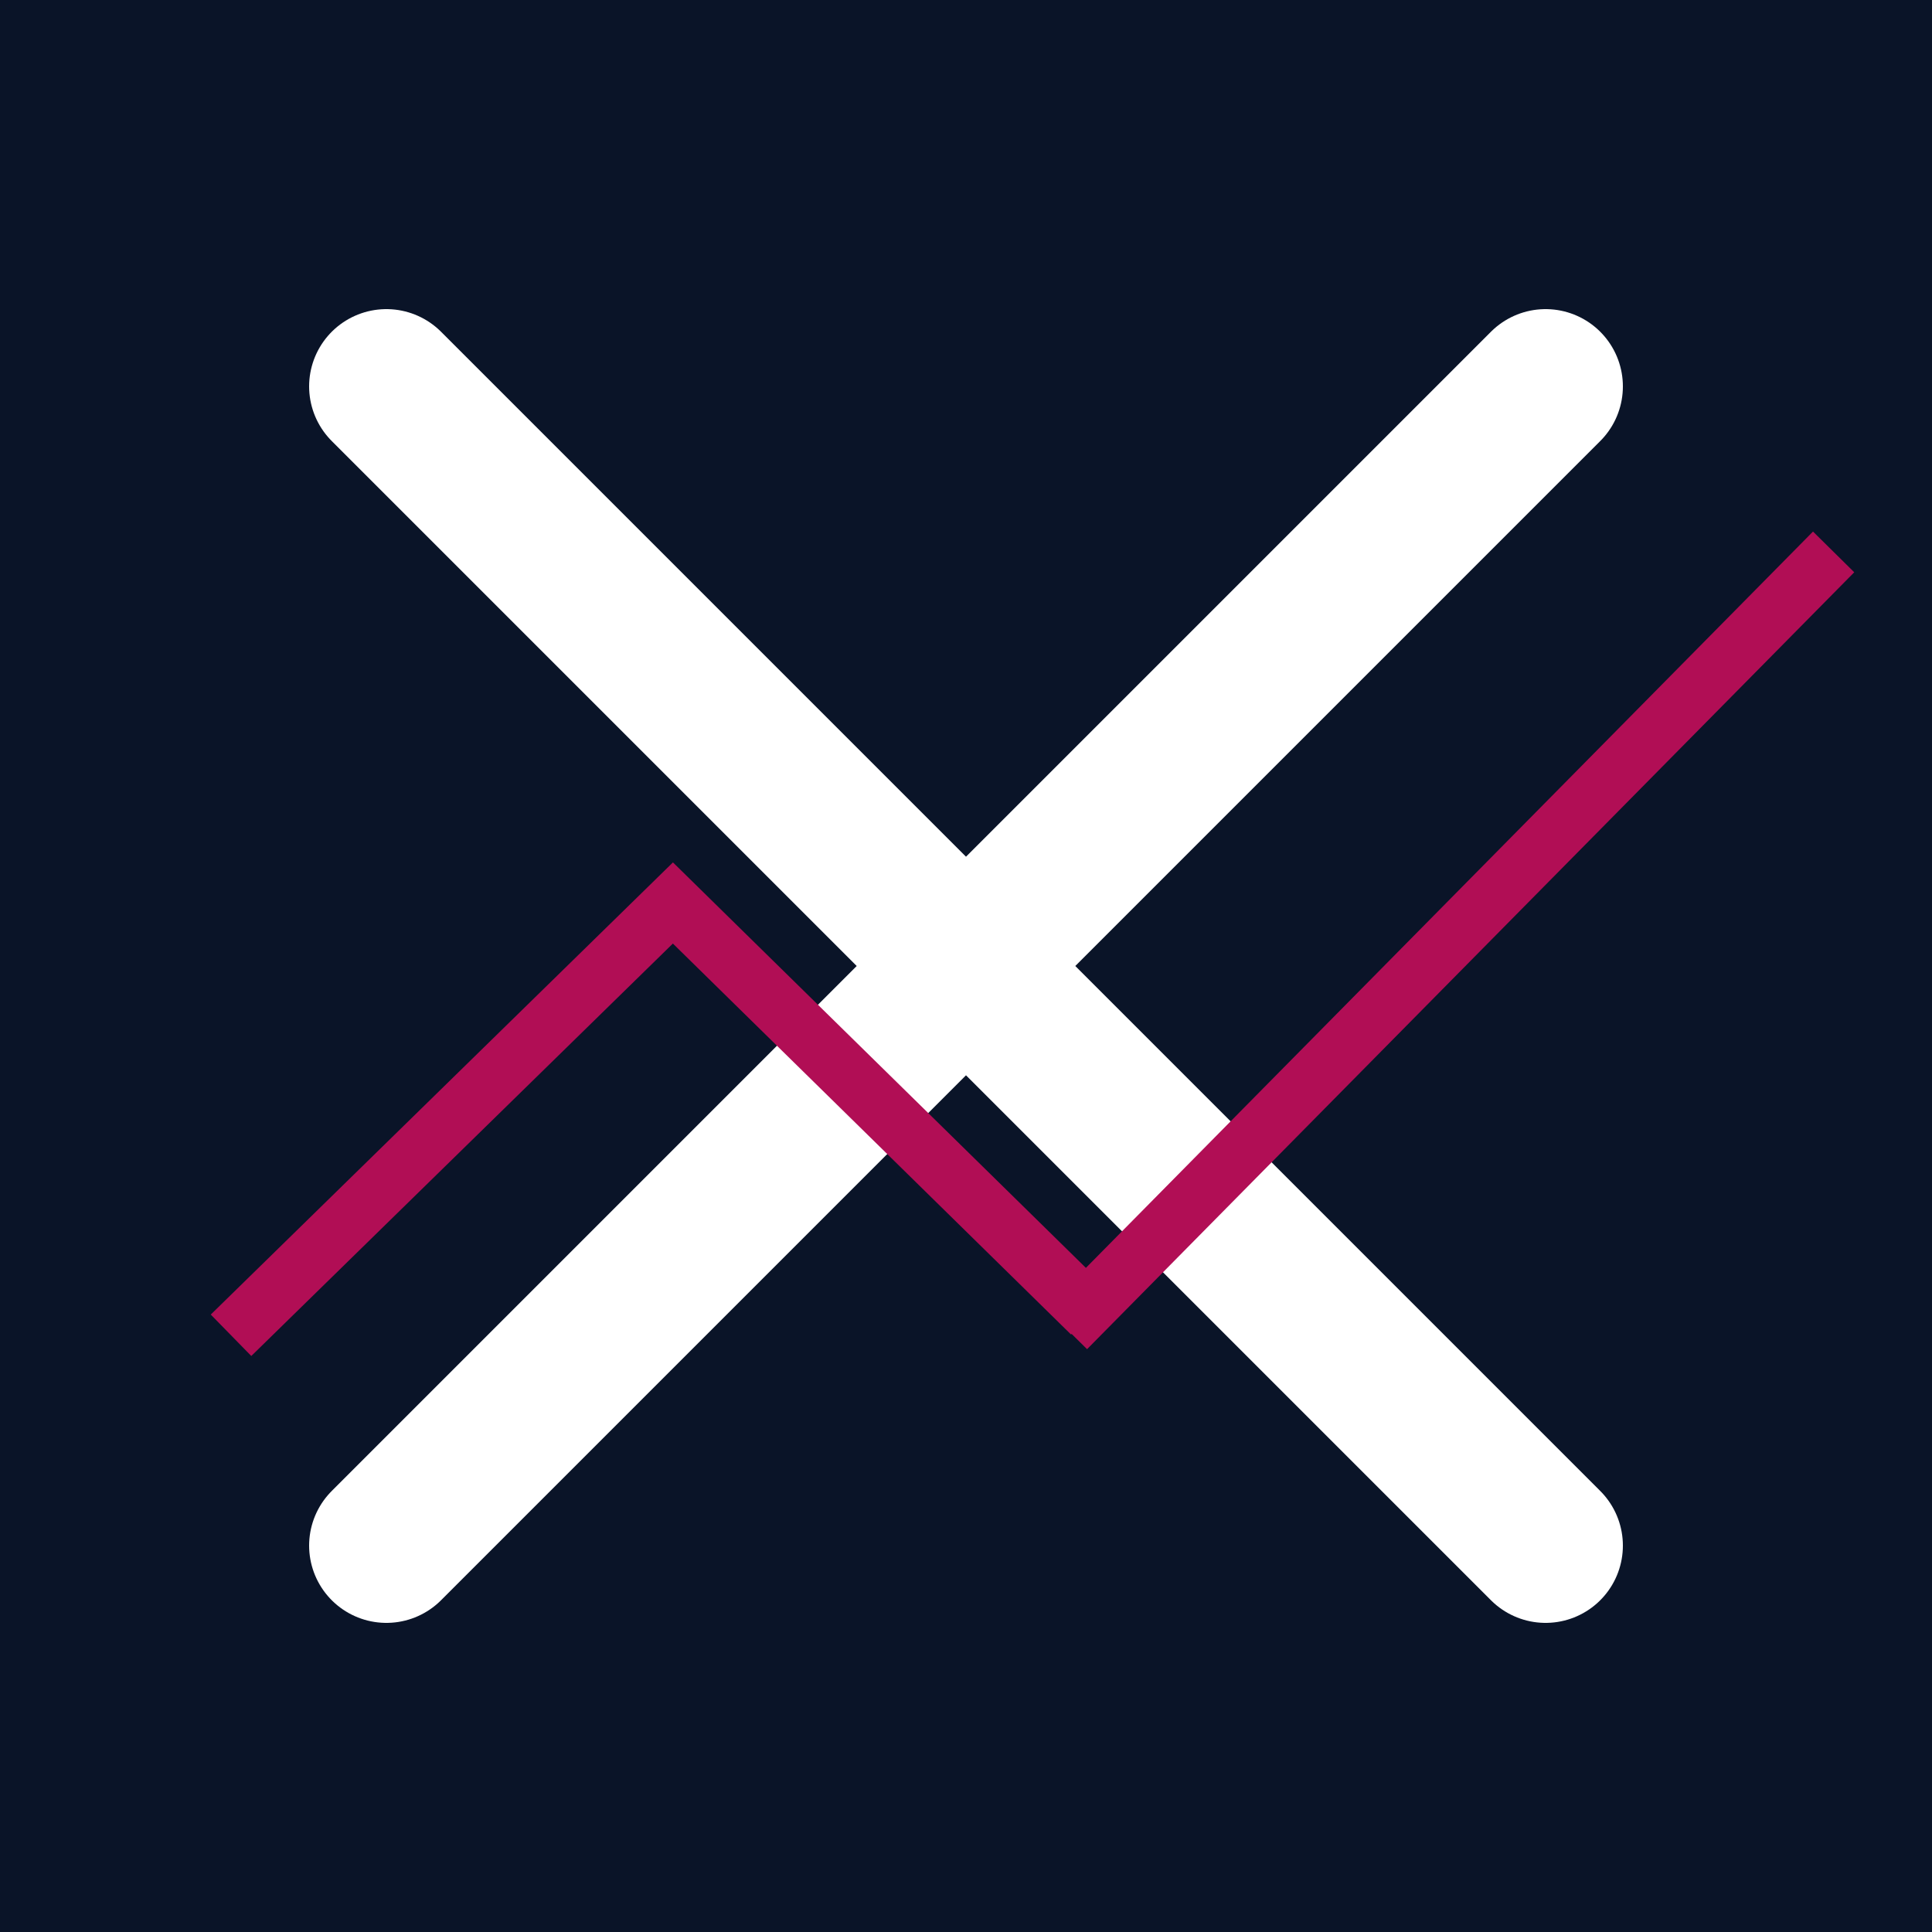
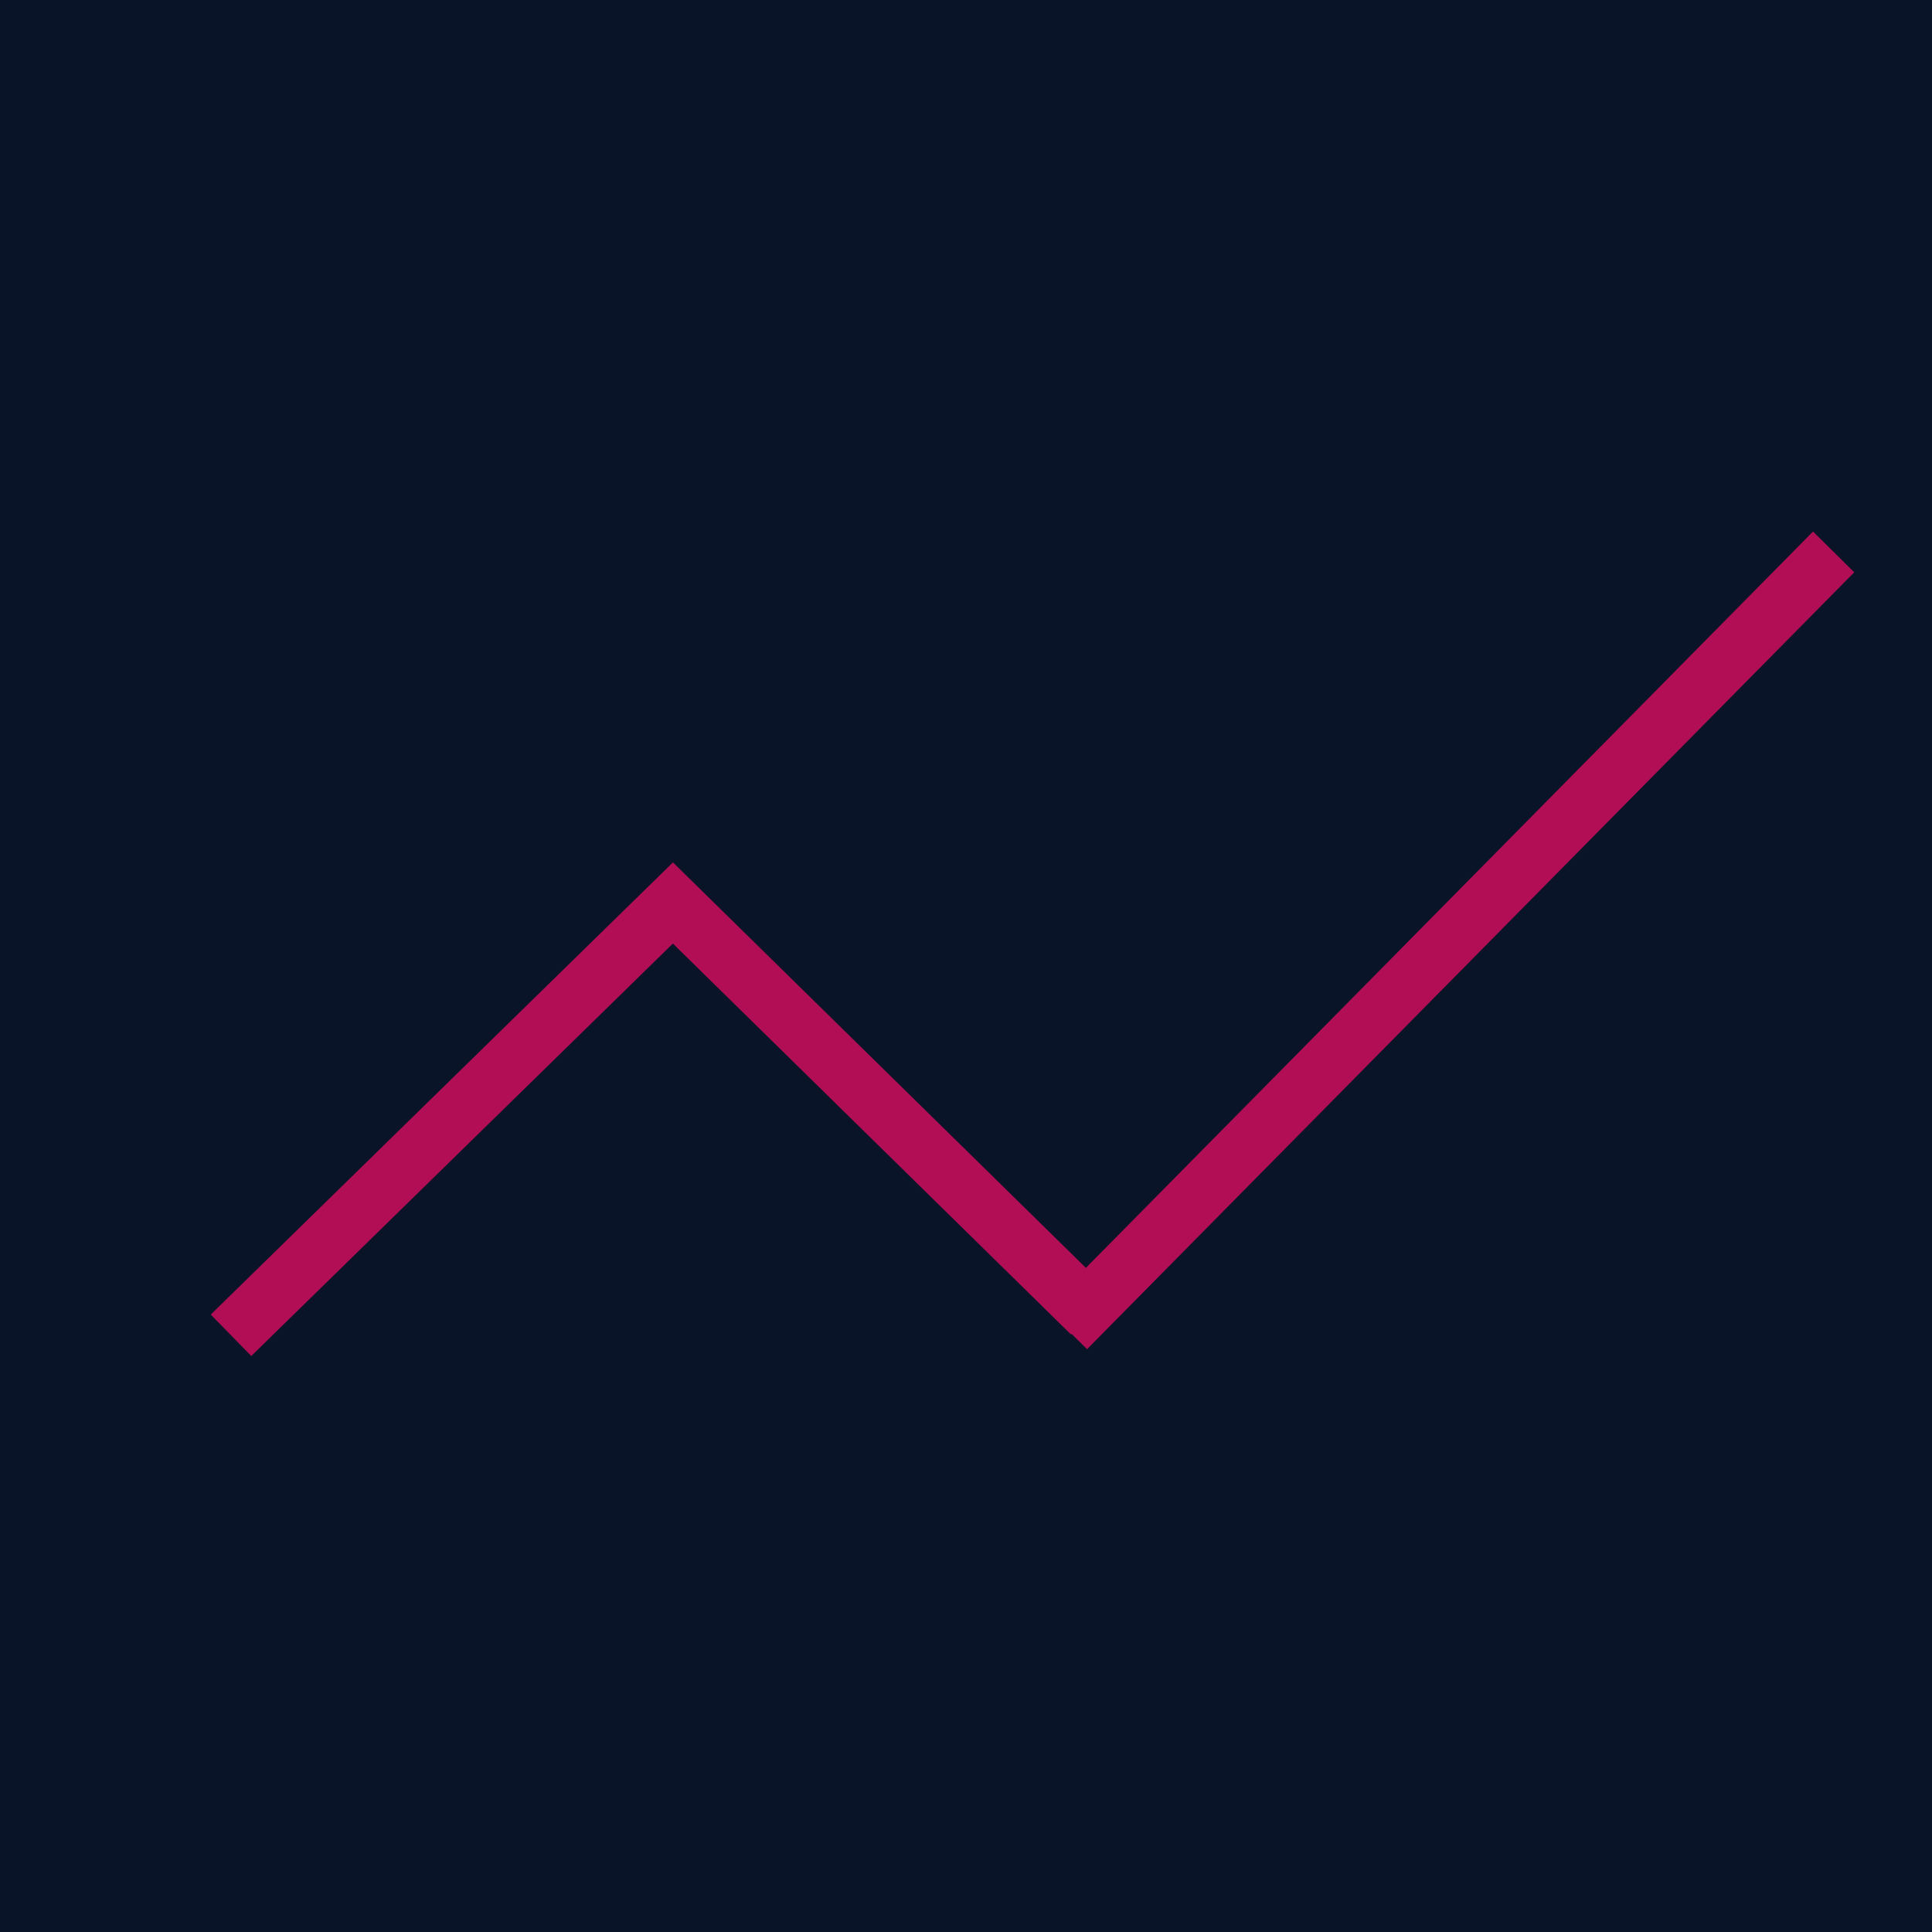
<svg xmlns="http://www.w3.org/2000/svg" xmlns:ns1="http://sodipodi.sourceforge.net/DTD/sodipodi-0.dtd" xmlns:ns2="http://www.inkscape.org/namespaces/inkscape" viewBox="0 0 100 100" version="1.1" id="svg10" ns1:docname="Logo.svg" ns2:version="1.2.2 (b0a8486541, 2022-12-01)" ns2:export-filename="Logo-v1.svg" ns2:export-xdpi="96" ns2:export-ydpi="96" width="100" height="100">
  <rect x="0" y="0" width="100" height="100" fill="#808080" stroke="none" />
  <defs id="defs14" />
  <ns1:namedview id="namedview12" pagecolor="#ffffff" bordercolor="#000000" borderopacity="0.25" ns2:showpageshadow="2" ns2:pageopacity="0.0" ns2:pagecheckerboard="0" ns2:deskcolor="#d1d1d1" showgrid="false" ns2:zoom="2.6056885" ns2:cx="67.544528" ns2:cy="146.9861" ns2:window-width="2560" ns2:window-height="1333" ns2:window-x="0" ns2:window-y="0" ns2:window-maximized="1" ns2:current-layer="svg10" />
  <rect x="0" y="0" width="100" height="100" rx="10" fill="#0a1428" id="rect4" ry="0" />
-   <path d="M 20,20 80,80 M 80,20 20,80" stroke="#ffffff" stroke-width="8" stroke-linecap="round" id="path6" />
  <path d="M 11.958,69.114 34.83,46.738 56.487,68.003 M 55.199,68.779 94.908,28.567" stroke="#b10e55" stroke-width="3" fill="none" id="path8" ns1:nodetypes="ccccc" />
</svg>